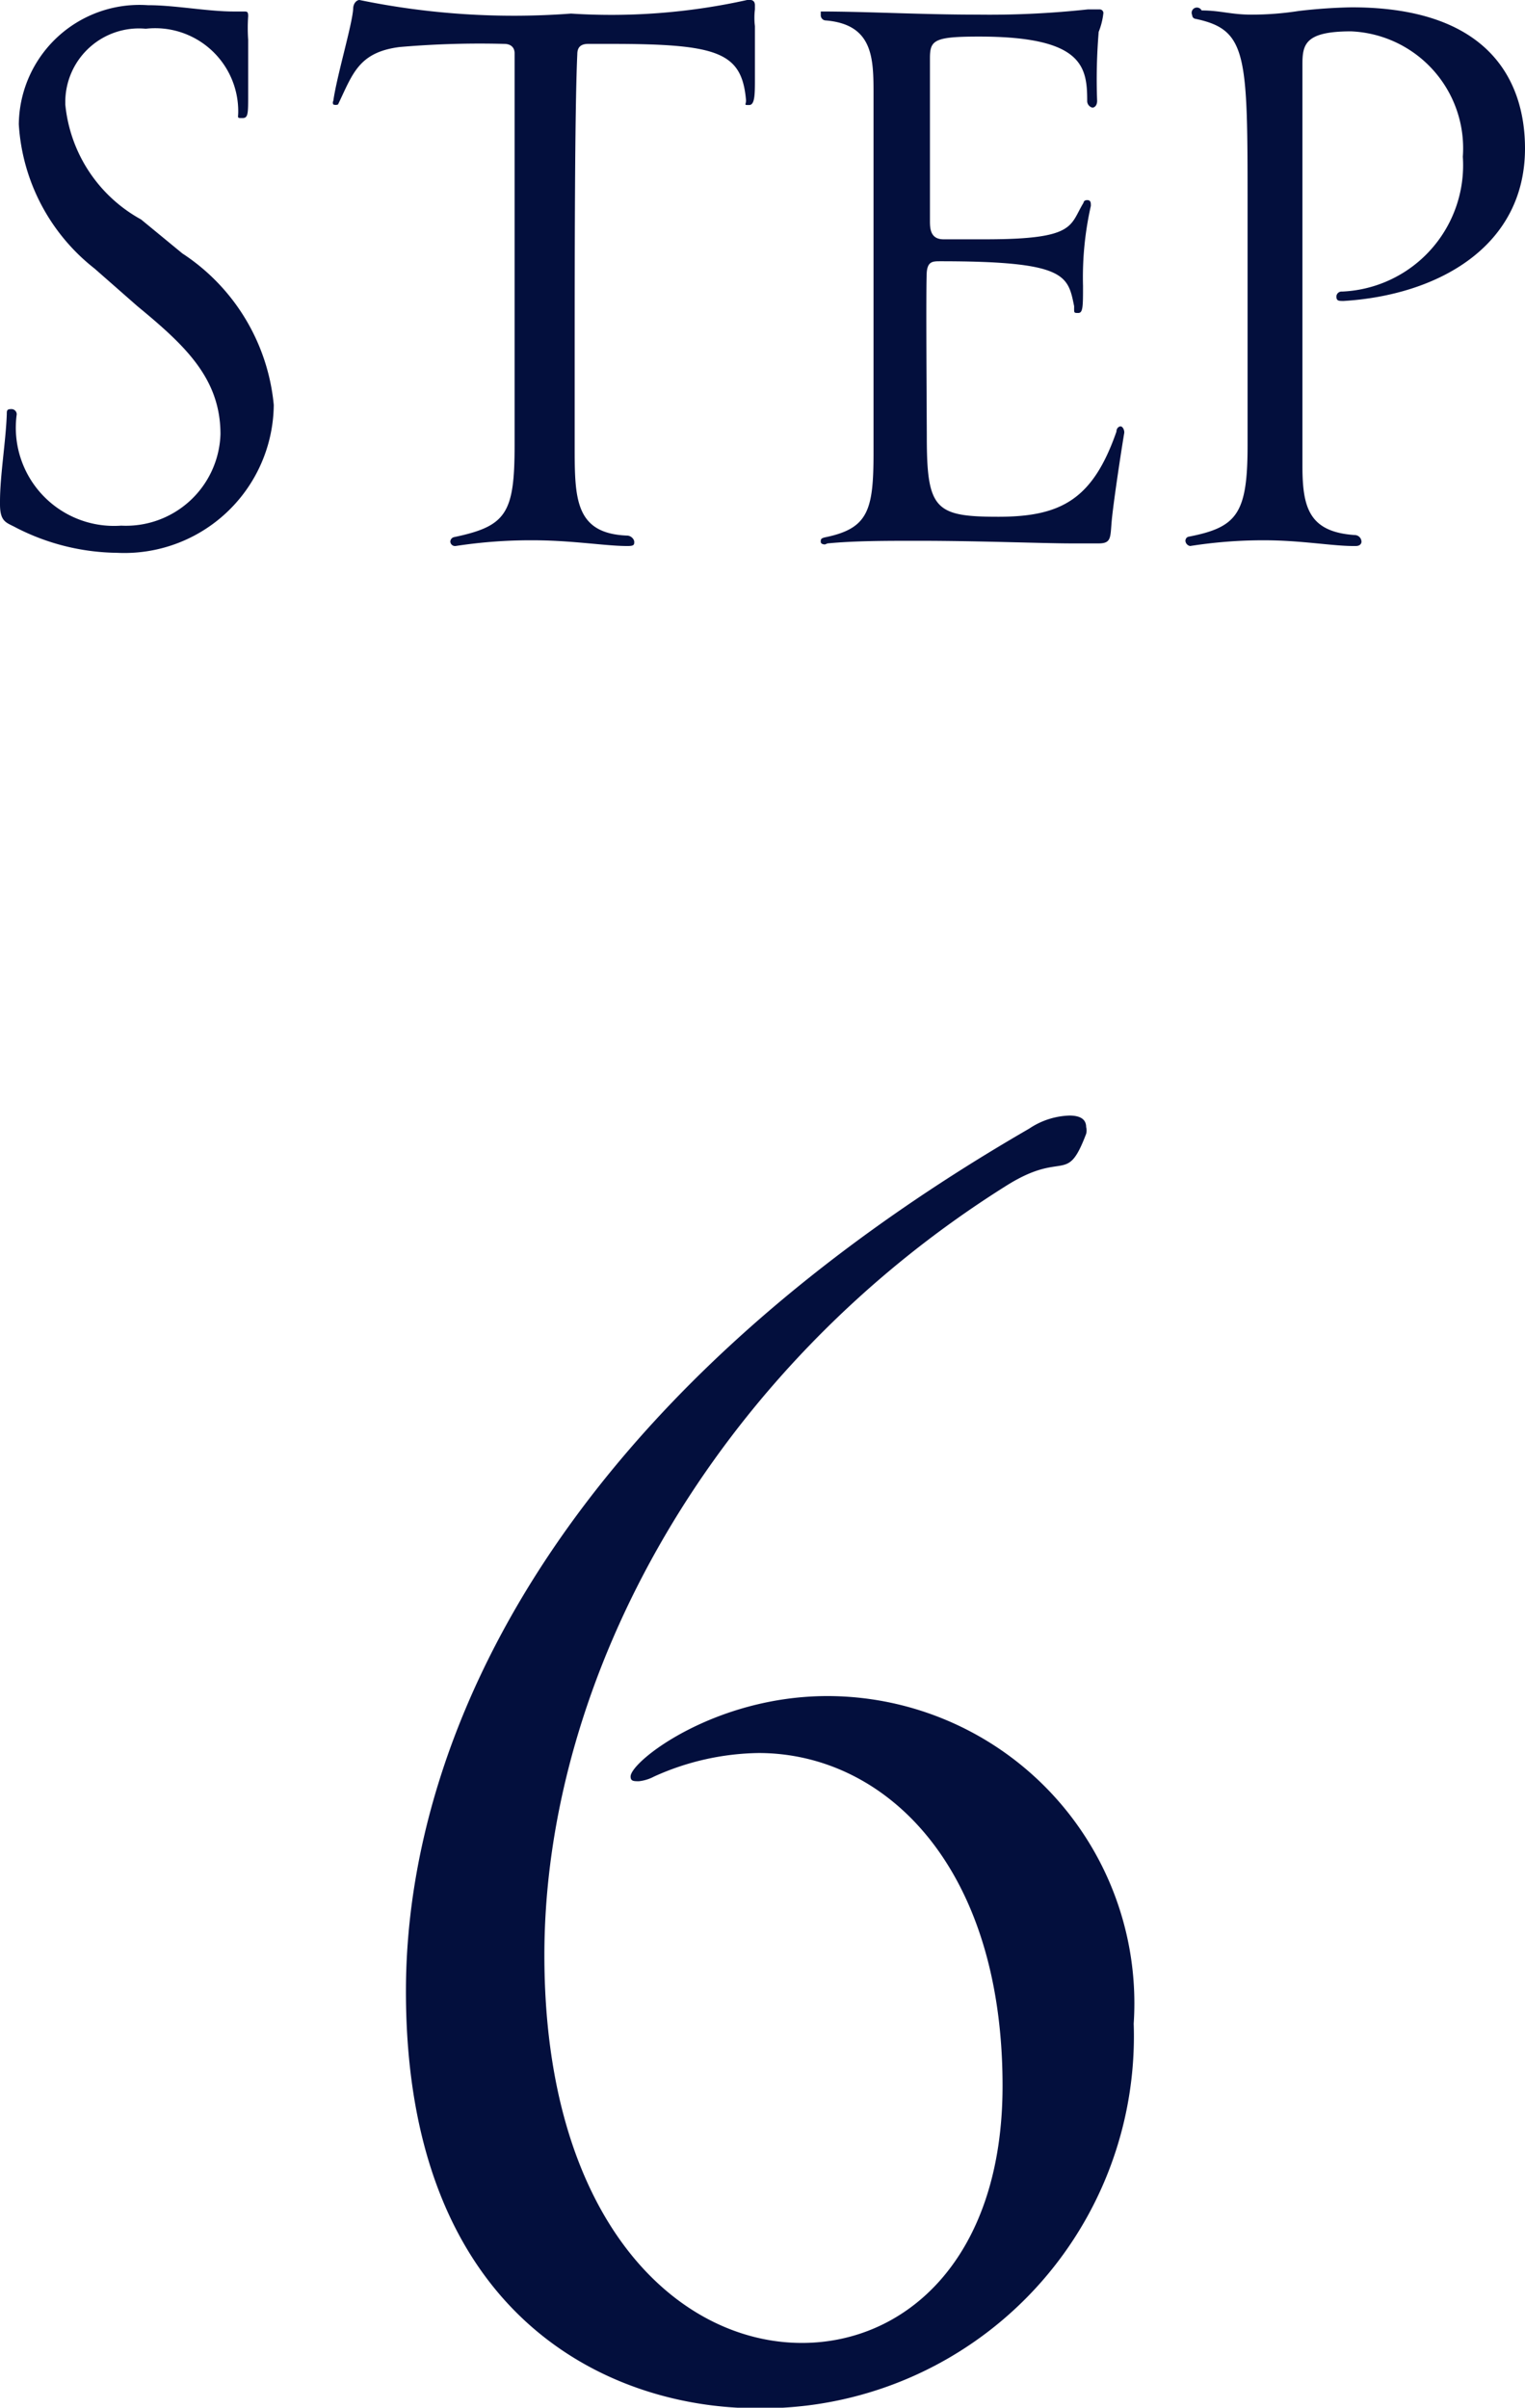
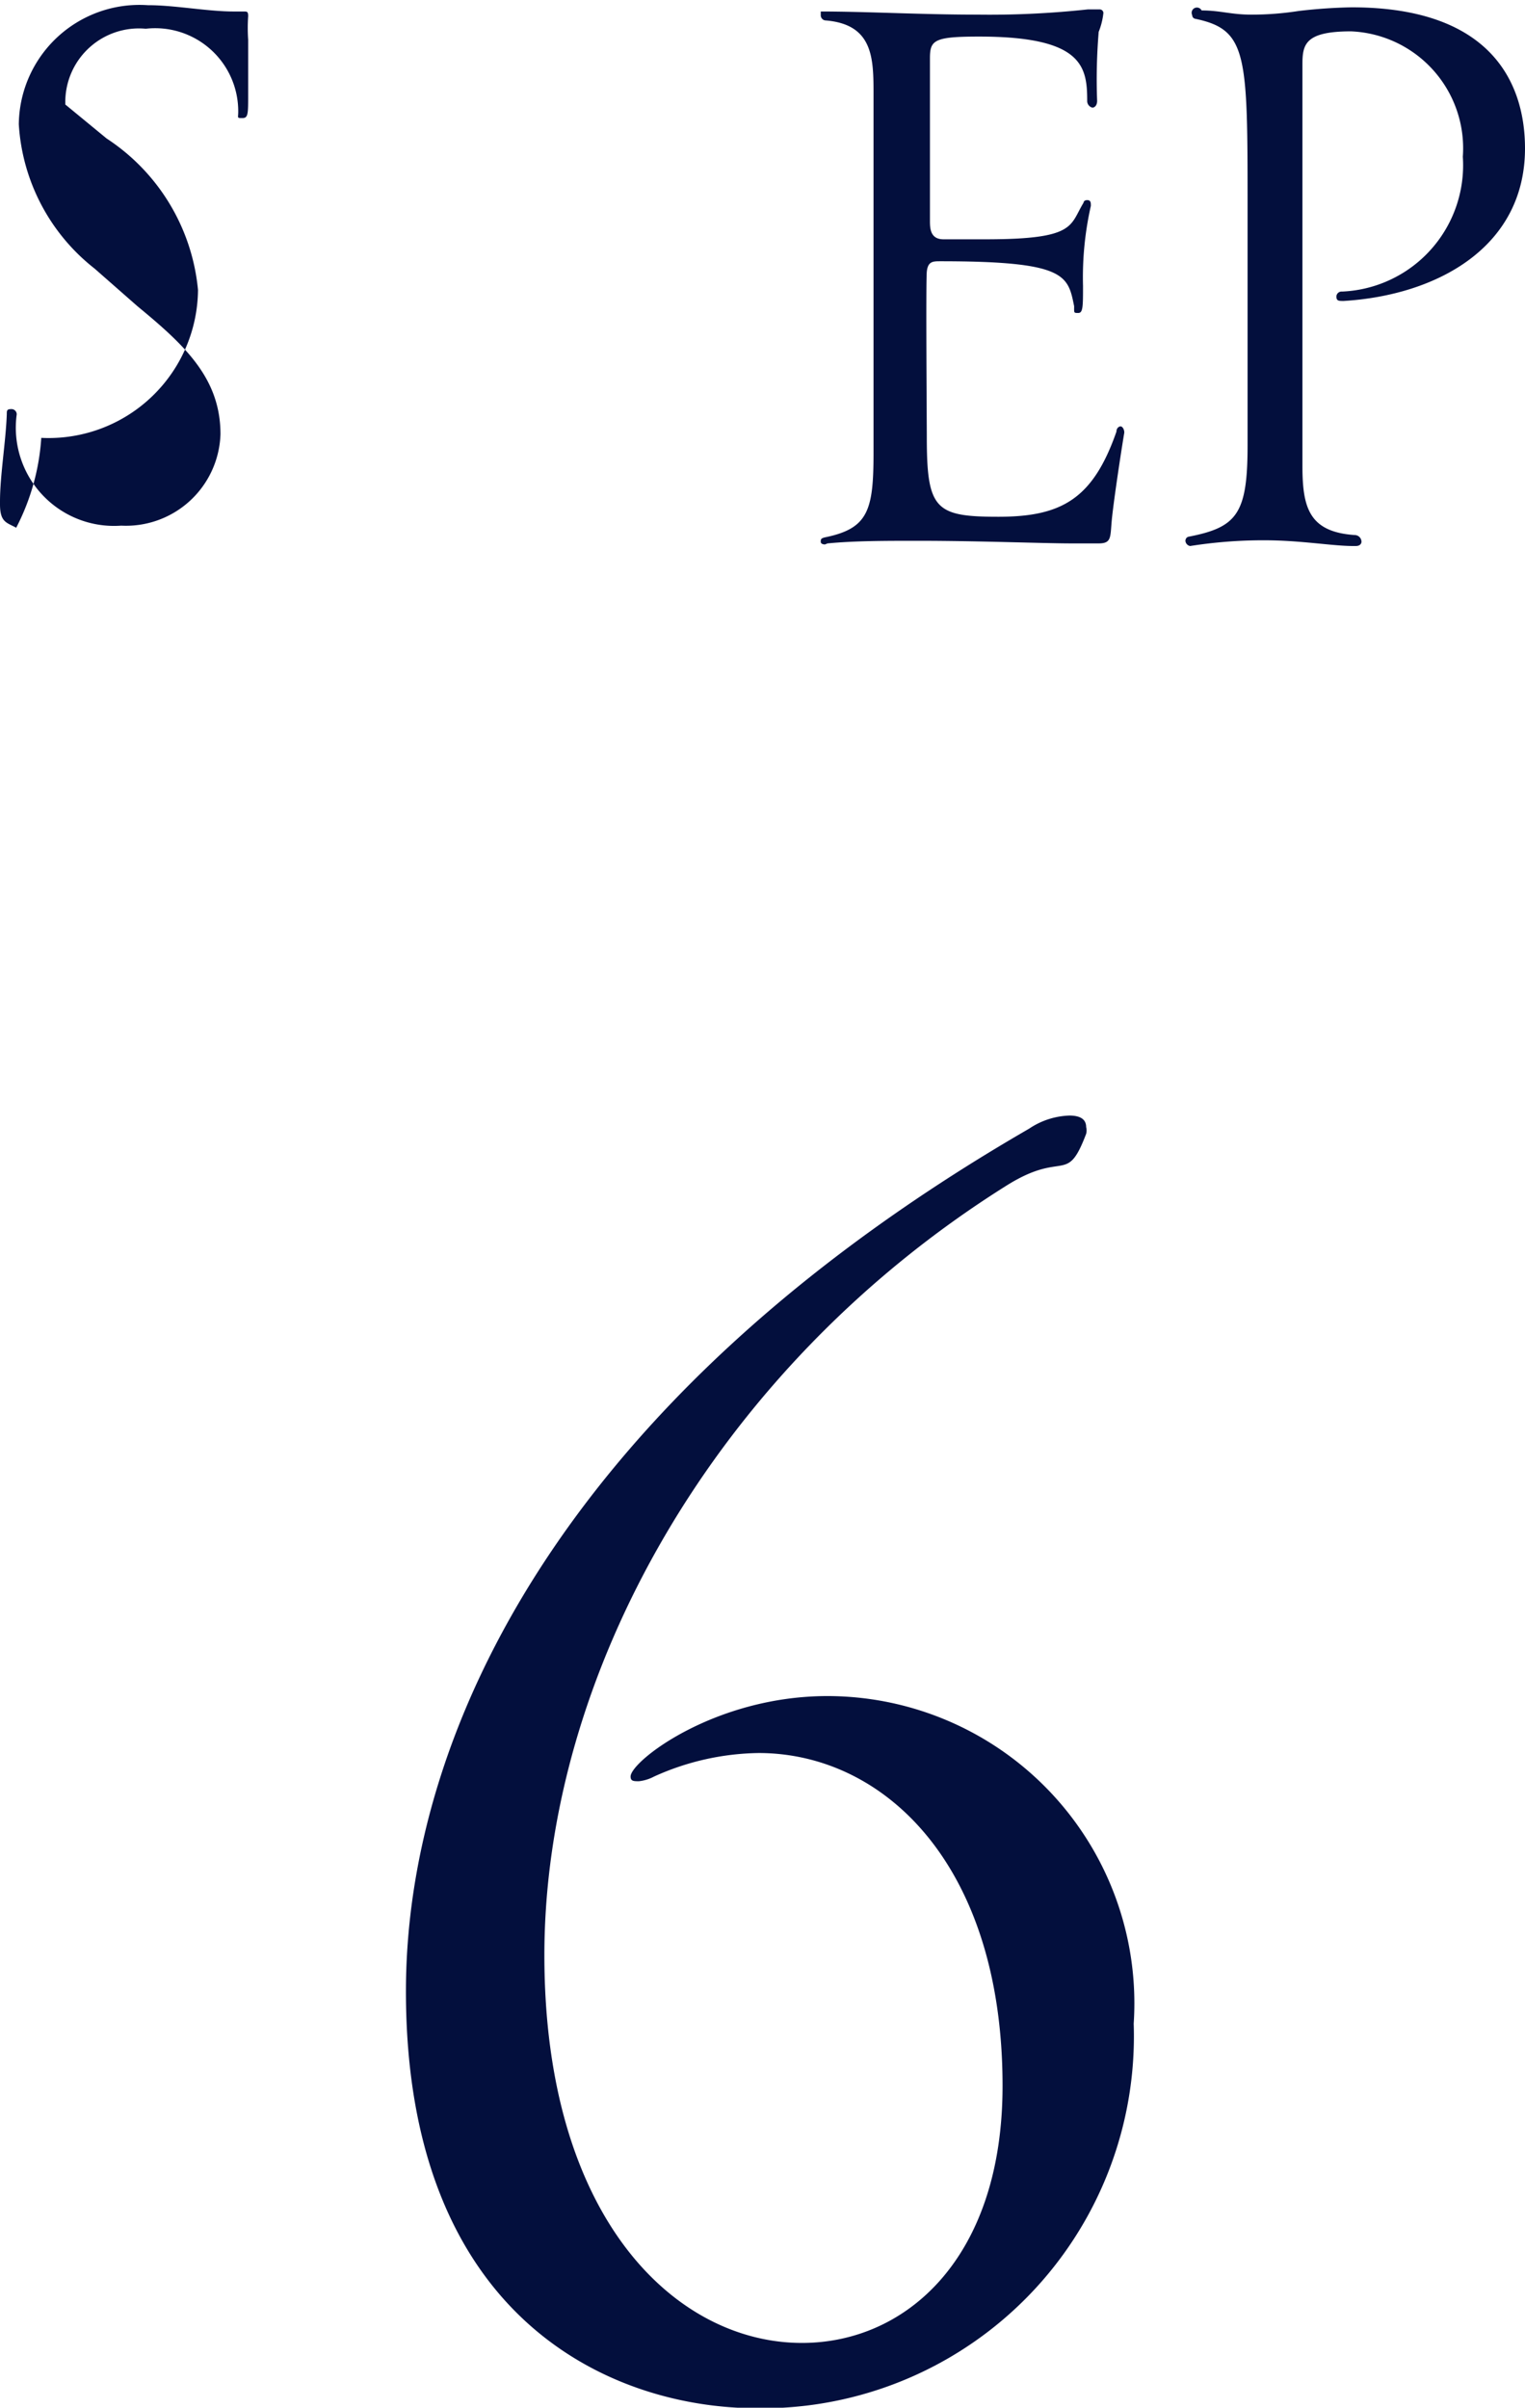
<svg xmlns="http://www.w3.org/2000/svg" viewBox="0 0 29.19 46.08">
  <defs>
    <style>.cls-1{fill:#030f3d;}</style>
  </defs>
  <g id="レイヤー_2" data-name="レイヤー 2">
    <g id="レイヤー_1-2" data-name="レイヤー 1">
      <path class="cls-1" d="M7.77,38.11c0-5,3.07-11.39,11.93-16.51a1.46,1.46,0,0,1,.77-.25c.19,0,.32.06.32.22a.26.26,0,0,1,0,.13c-.38,1-.42.29-1.54,1-5.6,3.52-8.83,9.38-8.83,14.72,0,5.06,2.53,7.42,4.93,7.42,2,0,3.84-1.63,3.84-4.92,0-4.23-2.27-6.37-4.67-6.37a5,5,0,0,0-2,.45.81.81,0,0,1-.29.09c-.1,0-.16,0-.16-.09,0-.29,1.6-1.54,3.77-1.54a5.88,5.88,0,0,1,5.86,6.27,7.12,7.12,0,0,1-7.23,7.36C11.67,46.08,7.77,44.35,7.77,38.11Z" />
-       <path class="cls-1" d="M1.81,5.14A3.8,3.8,0,0,1,.36,2.38,2.31,2.31,0,0,1,2.84.1h.07C3.4.11,4,.22,4.47.22h.19c.07,0,.09,0,.09.09a3.29,3.29,0,0,0,0,.45c0,.35,0,.7,0,1.06s0,.44-.11.44-.08,0-.08-.12A1.59,1.59,0,0,0,2.79.55,1.41,1.41,0,0,0,1.25,1.93V2A2.82,2.82,0,0,0,2.7,4.2l.79.65a3.9,3.9,0,0,1,1.75,2.9,2.86,2.86,0,0,1-3,2.83h0A4.33,4.33,0,0,1,.31,10.1C.13,10,0,10,0,9.65V9.6c0-.5.11-1.14.13-1.67,0-.07,0-.1.08-.1a.1.1,0,0,1,.11.1,1.88,1.88,0,0,0,2,2.13A1.81,1.81,0,0,0,4.22,8.31c0-1.07-.68-1.7-1.59-2.45Z" />
-       <path class="cls-1" d="M12,10.45c-.41,0-1.05-.11-1.81-.11a9.44,9.44,0,0,0-1.47.11h0a.09.09,0,0,1-.1-.08.09.09,0,0,1,.07-.09c1-.21,1.16-.45,1.16-1.76,0-1.11,0-3.17,0-4.93,0-1,0-2,0-2.57,0-.11-.07-.18-.2-.18a17.81,17.81,0,0,0-2,.06C6.86,1,6.75,1.42,6.47,2A.13.13,0,0,1,6.38,2a.07.07,0,0,1,0-.07v0c.07-.49.36-1.45.38-1.76,0-.11.07-.17.12-.17h0a14.64,14.64,0,0,0,4.05.26A12,12,0,0,0,14.3,0h.07s.08,0,.08.1,0,0,0,.08a1.29,1.29,0,0,0,0,.32c0,.3,0,.7,0,1s0,.51-.11.51-.06,0-.06-.09C14.2,1,13.75.84,11.69.84h-.43c-.16,0-.21.08-.21.2C11,2.13,11,5,11,7V8.53c0,1,0,1.68,1,1.72.08,0,.14.07.14.12s0,.08-.12.08Z" />
+       <path class="cls-1" d="M1.81,5.14A3.8,3.8,0,0,1,.36,2.38,2.31,2.31,0,0,1,2.84.1h.07C3.4.11,4,.22,4.47.22h.19c.07,0,.09,0,.09.09a3.29,3.29,0,0,0,0,.45c0,.35,0,.7,0,1.06s0,.44-.11.44-.08,0-.08-.12A1.59,1.59,0,0,0,2.79.55,1.41,1.41,0,0,0,1.25,1.93V2l.79.65a3.9,3.9,0,0,1,1.75,2.9,2.86,2.86,0,0,1-3,2.83h0A4.33,4.33,0,0,1,.31,10.1C.13,10,0,10,0,9.65V9.6c0-.5.11-1.14.13-1.67,0-.07,0-.1.08-.1a.1.1,0,0,1,.11.1,1.88,1.88,0,0,0,2,2.13A1.81,1.81,0,0,0,4.22,8.31c0-1.07-.68-1.7-1.59-2.45Z" />
      <path class="cls-1" d="M15.79,10.42s-.08,0-.08-.05,0-.07.1-.09c.81-.17.91-.52.91-1.61V8.38c0-.58,0-1.12,0-1.67,0-1.46,0-2.77,0-3.84,0-.39,0-.74,0-1.06,0-.69,0-1.35-.93-1.42a.1.1,0,0,1-.08-.1s0-.07,0-.07c.87,0,1.91.06,3,.06a17.45,17.45,0,0,0,2.11-.1c.1,0,.17,0,.23,0a.07.07,0,0,1,.07.07,1.37,1.37,0,0,1-.09.36A11,11,0,0,0,21,1.93c0,.09-.05.13-.09.13a.13.13,0,0,1-.1-.13c0-.66-.09-1.23-2.07-1.23-.87,0-.94.07-.94.42v.6c0,.09,0,2.36,0,2.5s0,.36.26.36h.8c1.74,0,1.61-.26,1.88-.7,0,0,0-.05.07-.05s.07.05.07.11h0a6.21,6.21,0,0,0-.15,1.53c0,.39,0,.52-.09.52s-.08,0-.08-.13C20.44,5.27,20.41,5,18,5c-.14,0-.24,0-.26.2s0,2.87,0,3.16c0,1.39.16,1.53,1.37,1.53s1.81-.34,2.26-1.63c0-.07.05-.1.08-.1s.07.05.07.12h0c-.08.48-.21,1.36-.24,1.68s0,.44-.25.44l-.52,0c-.54,0-1.75-.05-2.95-.05-.6,0-1.21,0-1.72.05Z" />
      <path class="cls-1" d="M25.9,10.45c-.4,0-1-.11-1.71-.11a9,9,0,0,0-1.41.11h0a.11.11,0,0,1-.09-.1s0-.07.07-.08c.92-.18,1.12-.44,1.12-1.75,0-1.12,0-3,0-4.53,0-2.95,0-3.42-1-3.63a.07.07,0,0,1-.06-.07A.1.1,0,0,1,23,.2c.36,0,.56.08.95.08a5.82,5.82,0,0,0,.91-.07A10.26,10.26,0,0,1,25.87.14c2.75,0,3.32,1.53,3.32,2.7,0,1.89-1.68,2.81-3.47,2.92-.1,0-.14,0-.14-.09a.1.1,0,0,1,.11-.09A2.42,2.42,0,0,0,28,3,2.24,2.24,0,0,0,25.86.6c-.88,0-.93.25-.93.63v.59c0,.91,0,4.44,0,6.71v.39c0,.8.13,1.26,1,1.32a.13.13,0,0,1,.13.13s0,.08-.11.08Z" />
    </g>
  </g>
</svg>